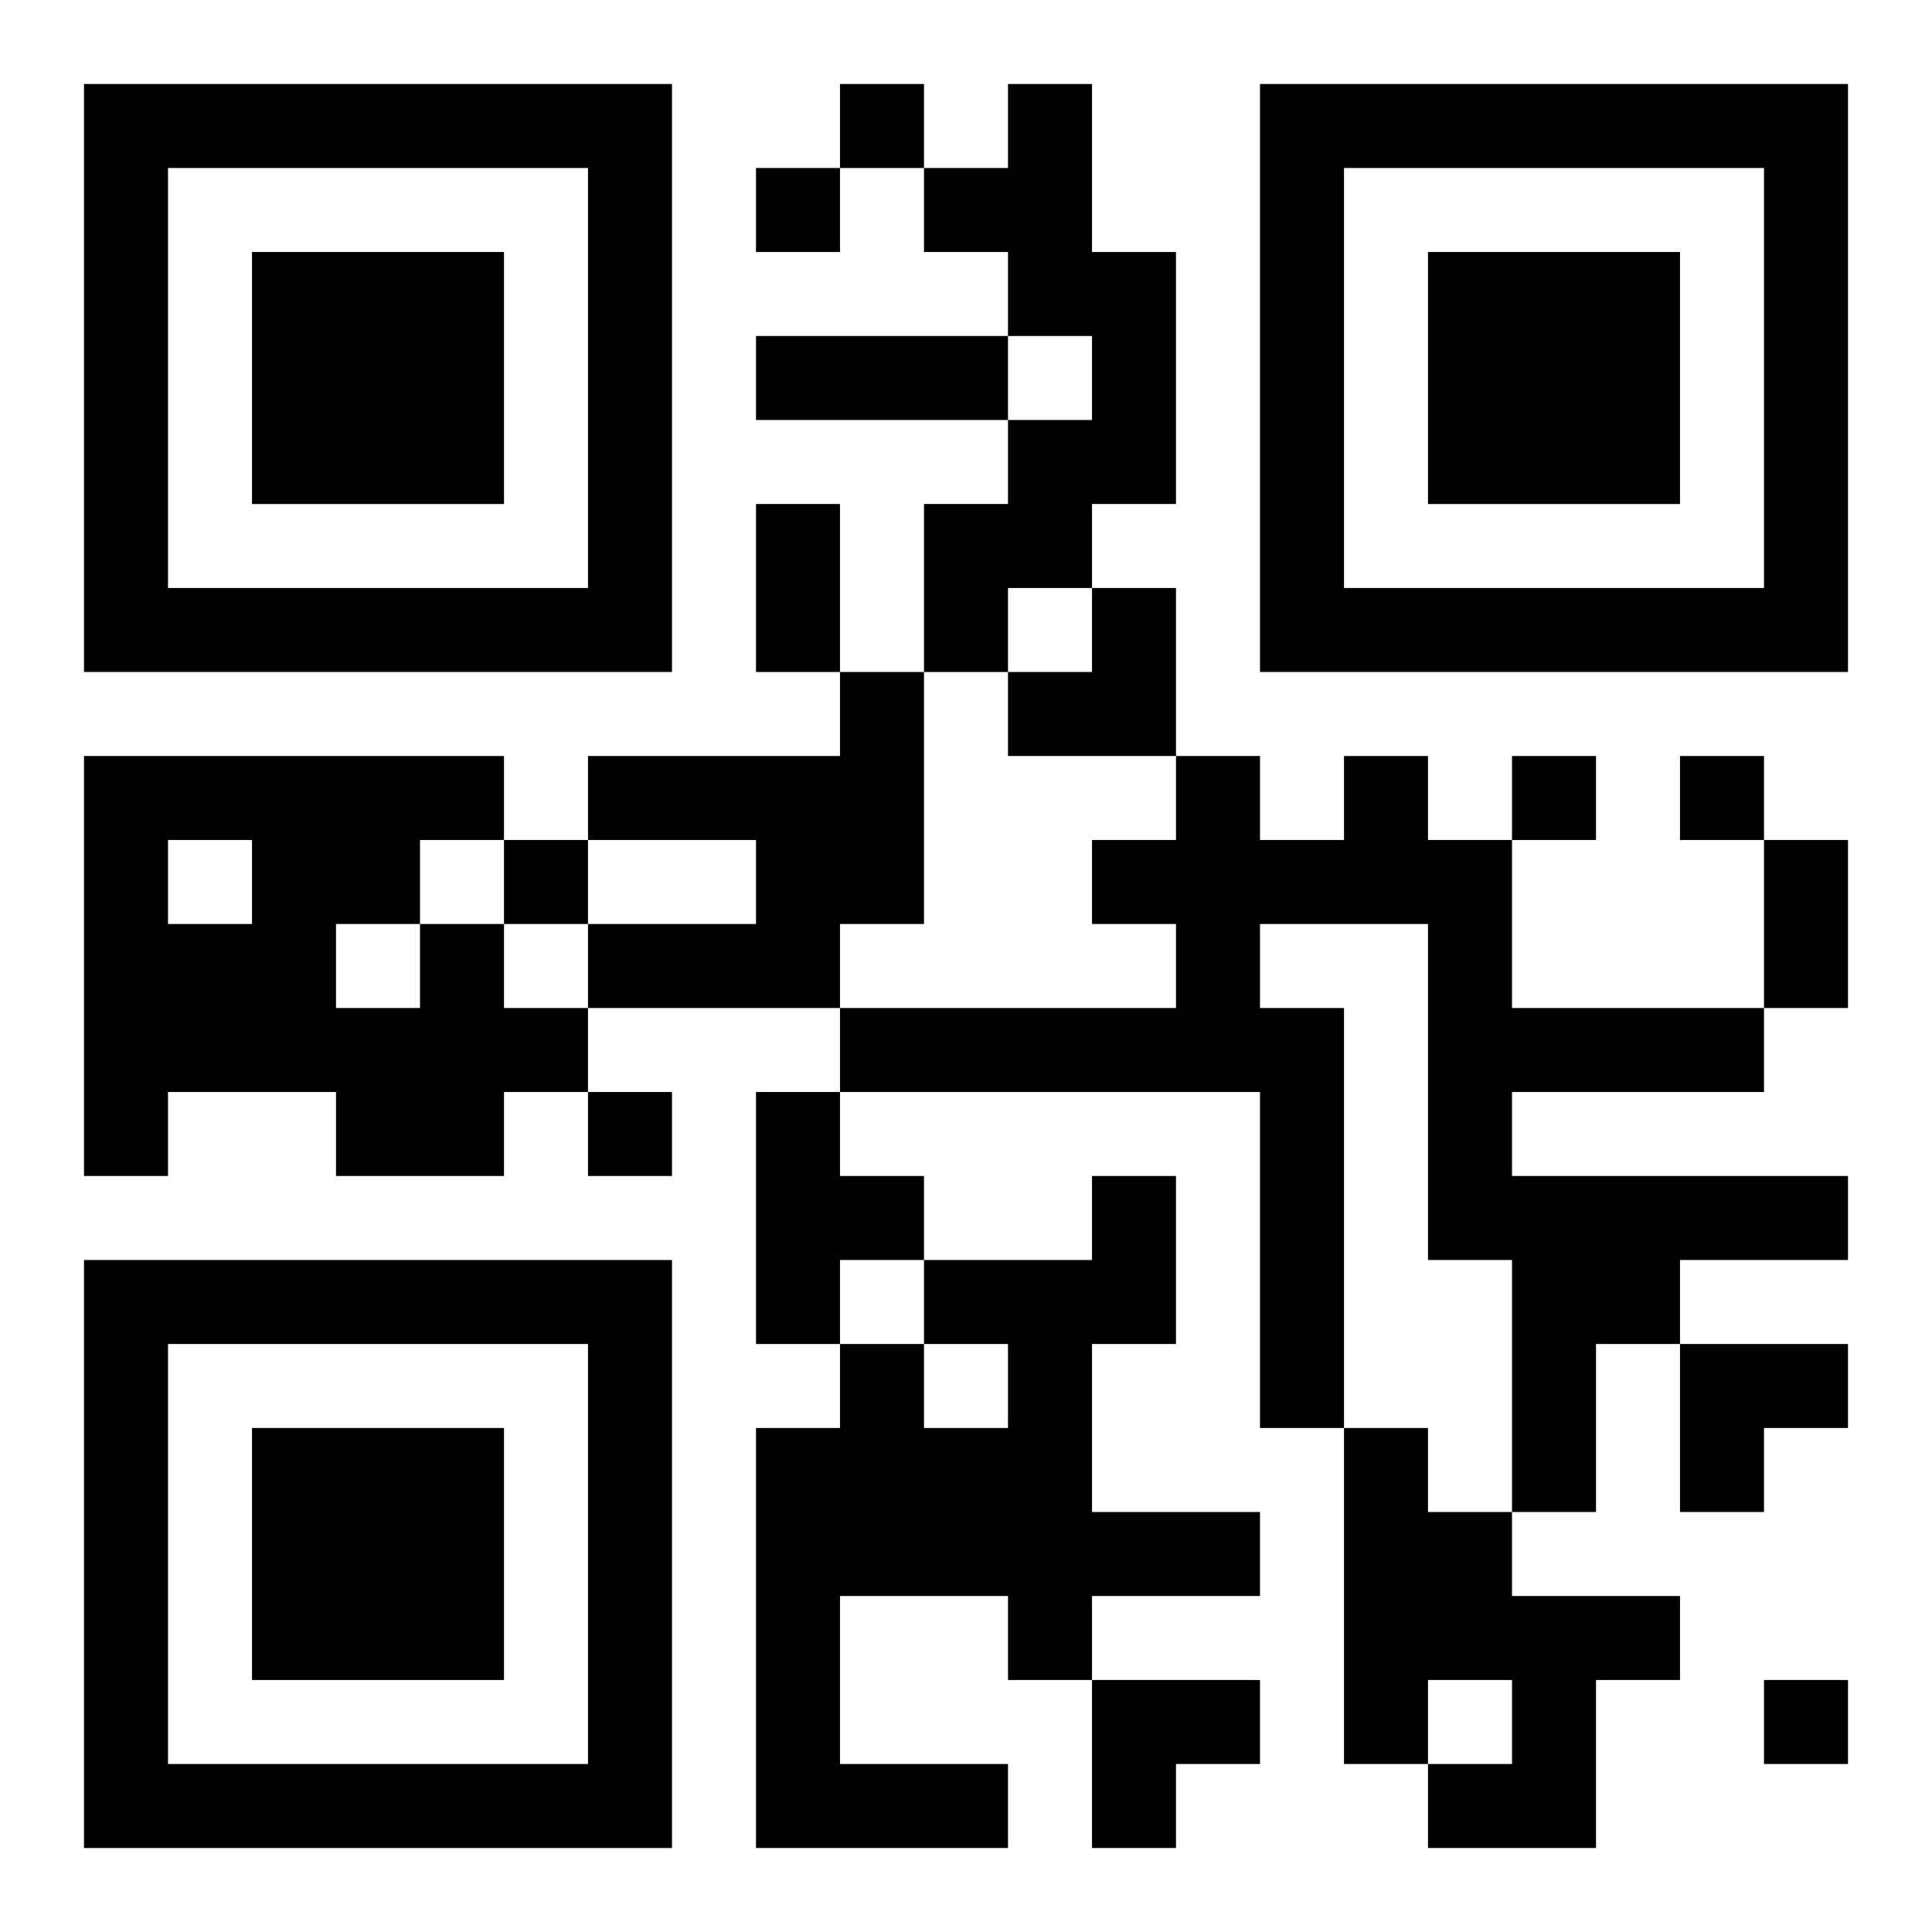
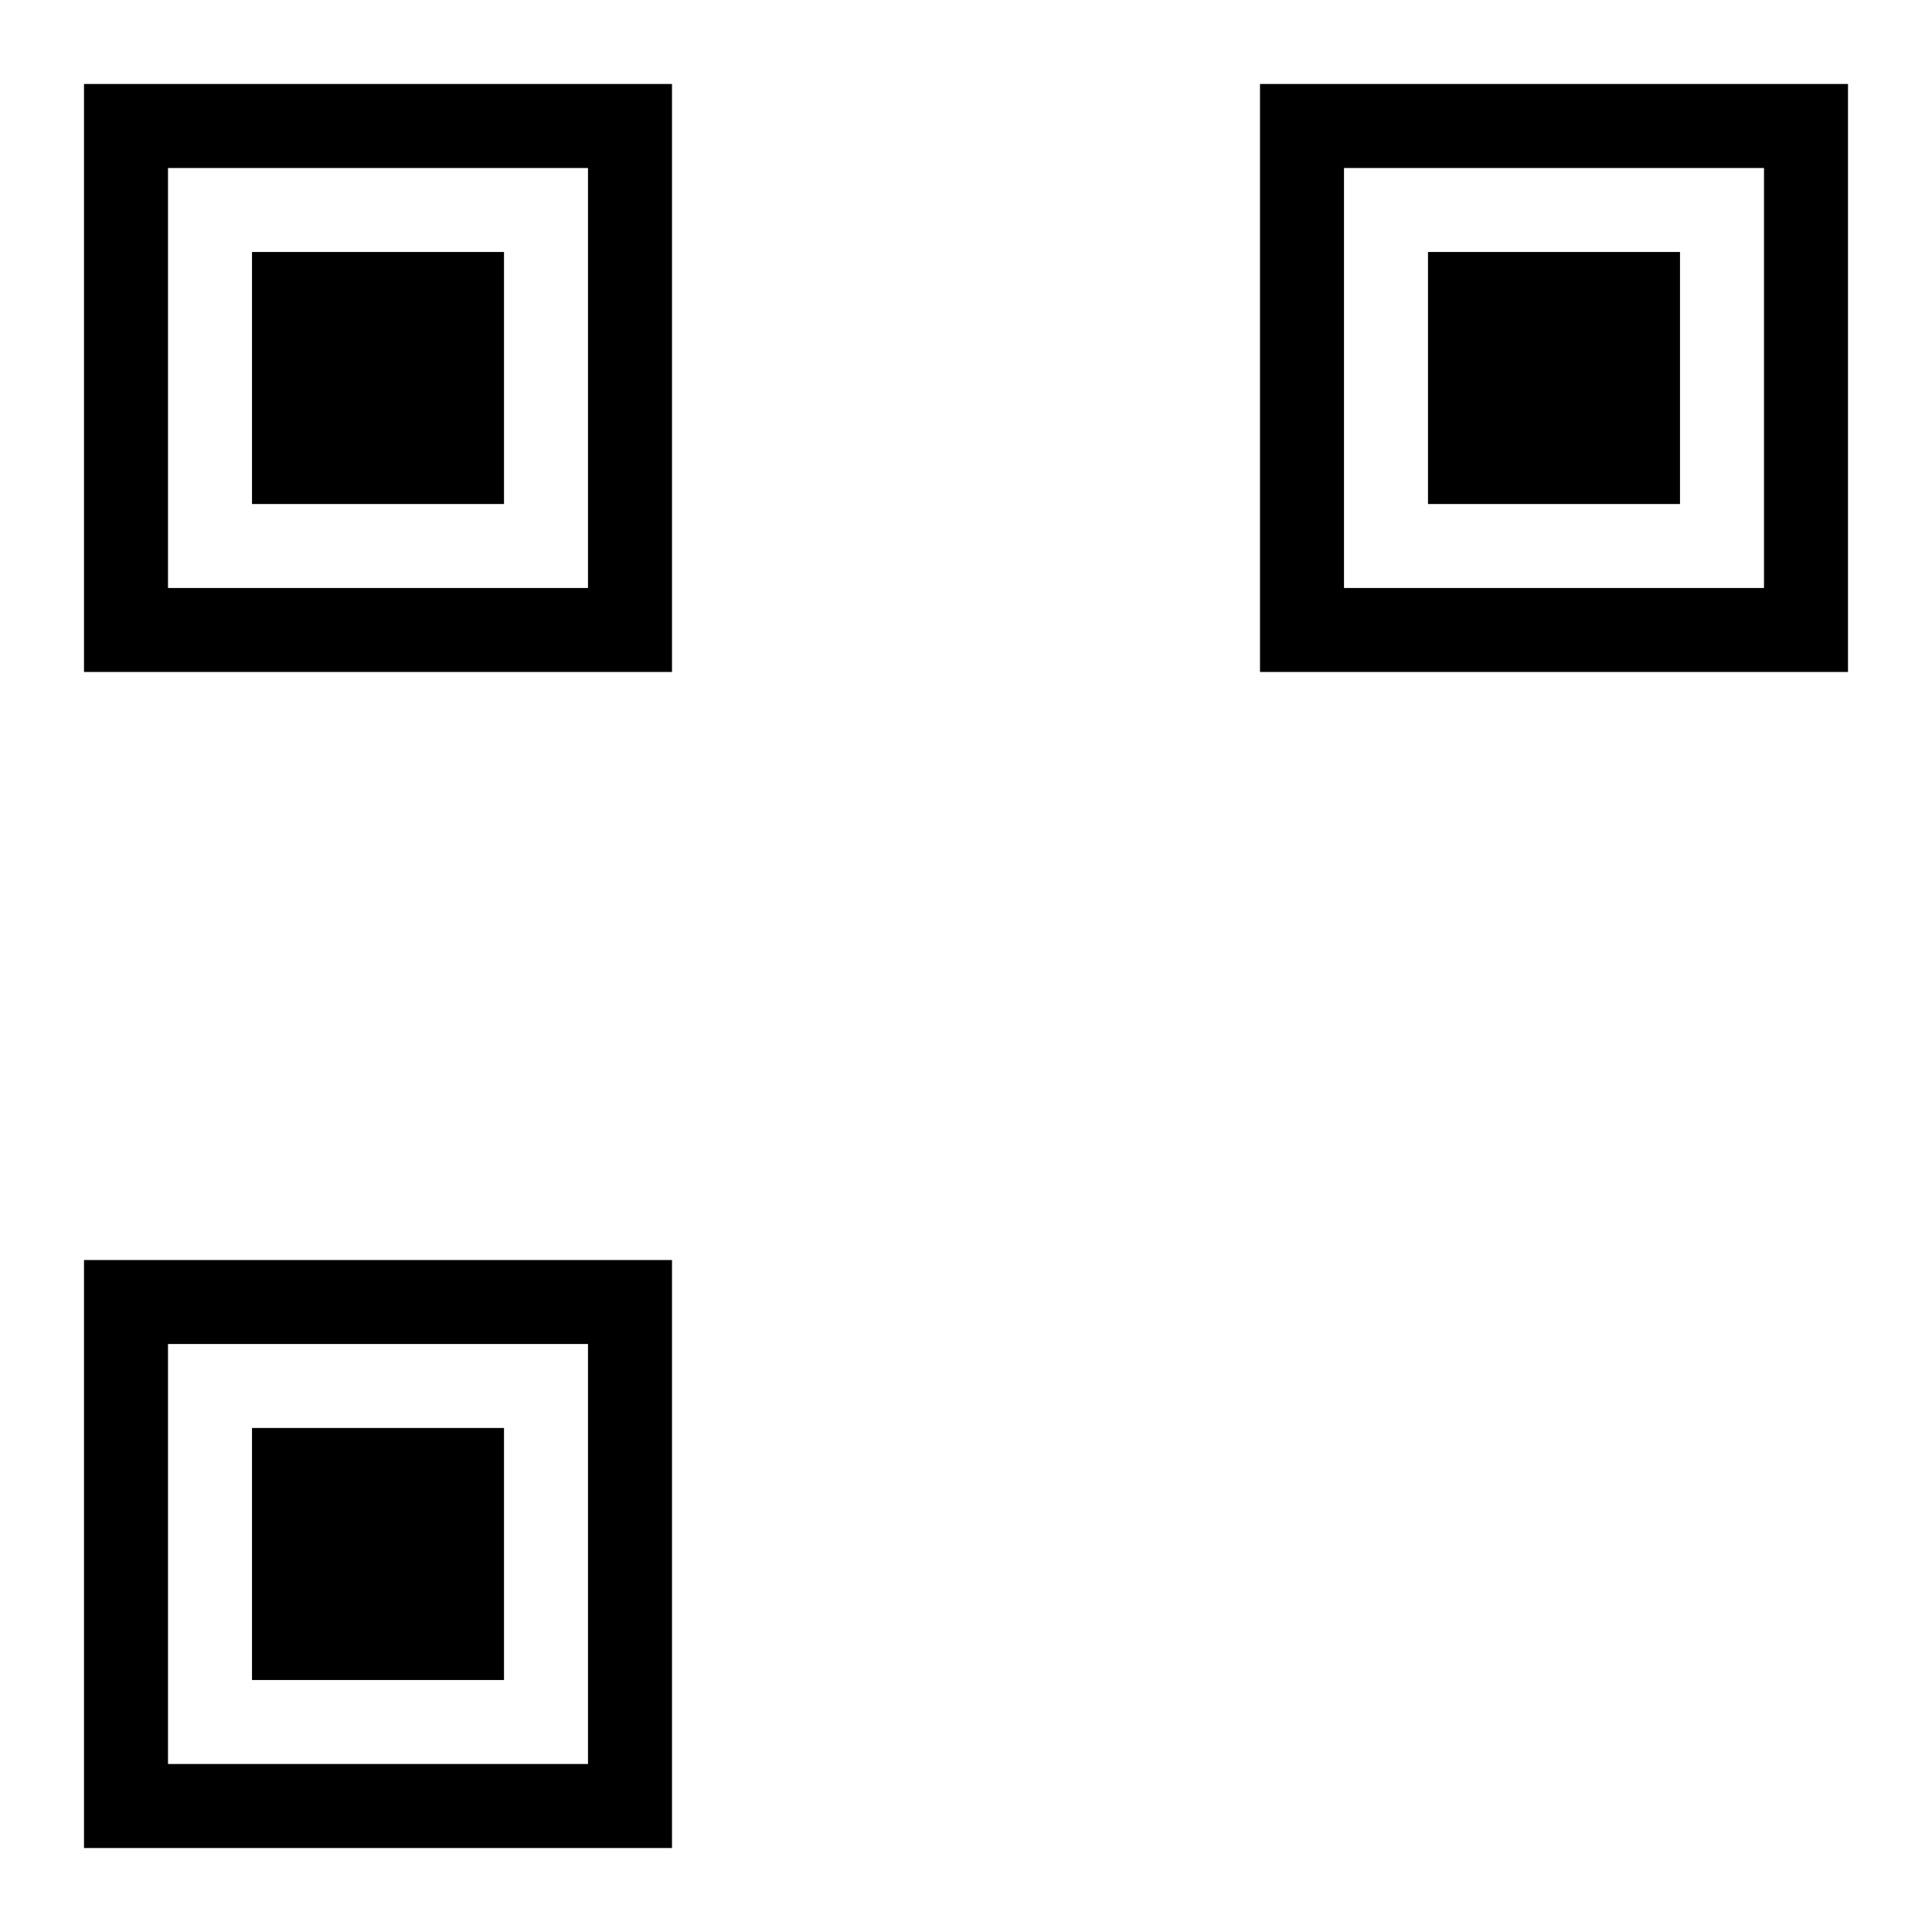
<svg xmlns="http://www.w3.org/2000/svg" xmlns:xlink="http://www.w3.org/1999/xlink" width="250" height="250" baseProfile="full" version="1.1" viewBox="-1 -1 23 23">
  <symbol id="a">
-     <path d="m0 7v7h7v-7h-7zm1 1h5v5h-5v-5zm1 1v3h3v-3h-3z" />
+     <path d="m0 7v7h7v-7h-7m1 1h5v5h-5v-5zm1 1v3h3v-3h-3z" />
  </symbol>
  <use y="-7" xlink:href="#a" />
  <use y="7" xlink:href="#a" />
  <use x="14" y="-7" xlink:href="#a" />
-   <path d="m11 0h1v2h1v3h-1v1h-1v1h-1v-2h1v-1h1v-1h-1v-1h-1v-1h1v-1m-2 7h1v3h-1v1h-3v-1h2v-1h-2v-1h3v-1m6 1h1v1h1v2h3v1h-3v1h4v1h-2v1h-1v2h-1v-3h-1v-4h-2v1h1v5h-1v-4h-5v-1h4v-1h-1v-1h1v-1h1v1h1v-1m-11 2h1v1h1v1h-1v1h-2v-1h-2v1h-1v-5h5v1h-1v1m-3-1v1h1v-1h-1m2 1v1h1v-1h-1m5 2h1v1h1v1h-1v1h-1v-3m4 1h1v2h-1v2h2v1h-2v1h-1v-1h-2v2h2v1h-3v-5h1v-1h1v1h1v-1h-1v-1h2v-1m3 3h1v1h1v1h2v1h-1v2h-2v-1h1v-1h-1v1h-1v-4m-6-16v1h1v-1h-1m-1 1v1h1v-1h-1m9 7v1h1v-1h-1m2 0v1h1v-1h-1m-14 1v1h1v-1h-1m1 3v1h1v-1h-1m14 7v1h1v-1h-1m-12-16h3v1h-3v-1m0 2h1v2h-1v-2m12 4h1v2h-1v-2m-9-3m1 0h1v2h-2v-1h1zm7 9h2v1h-1v1h-1zm-7 4h2v1h-1v1h-1z" />
</svg>